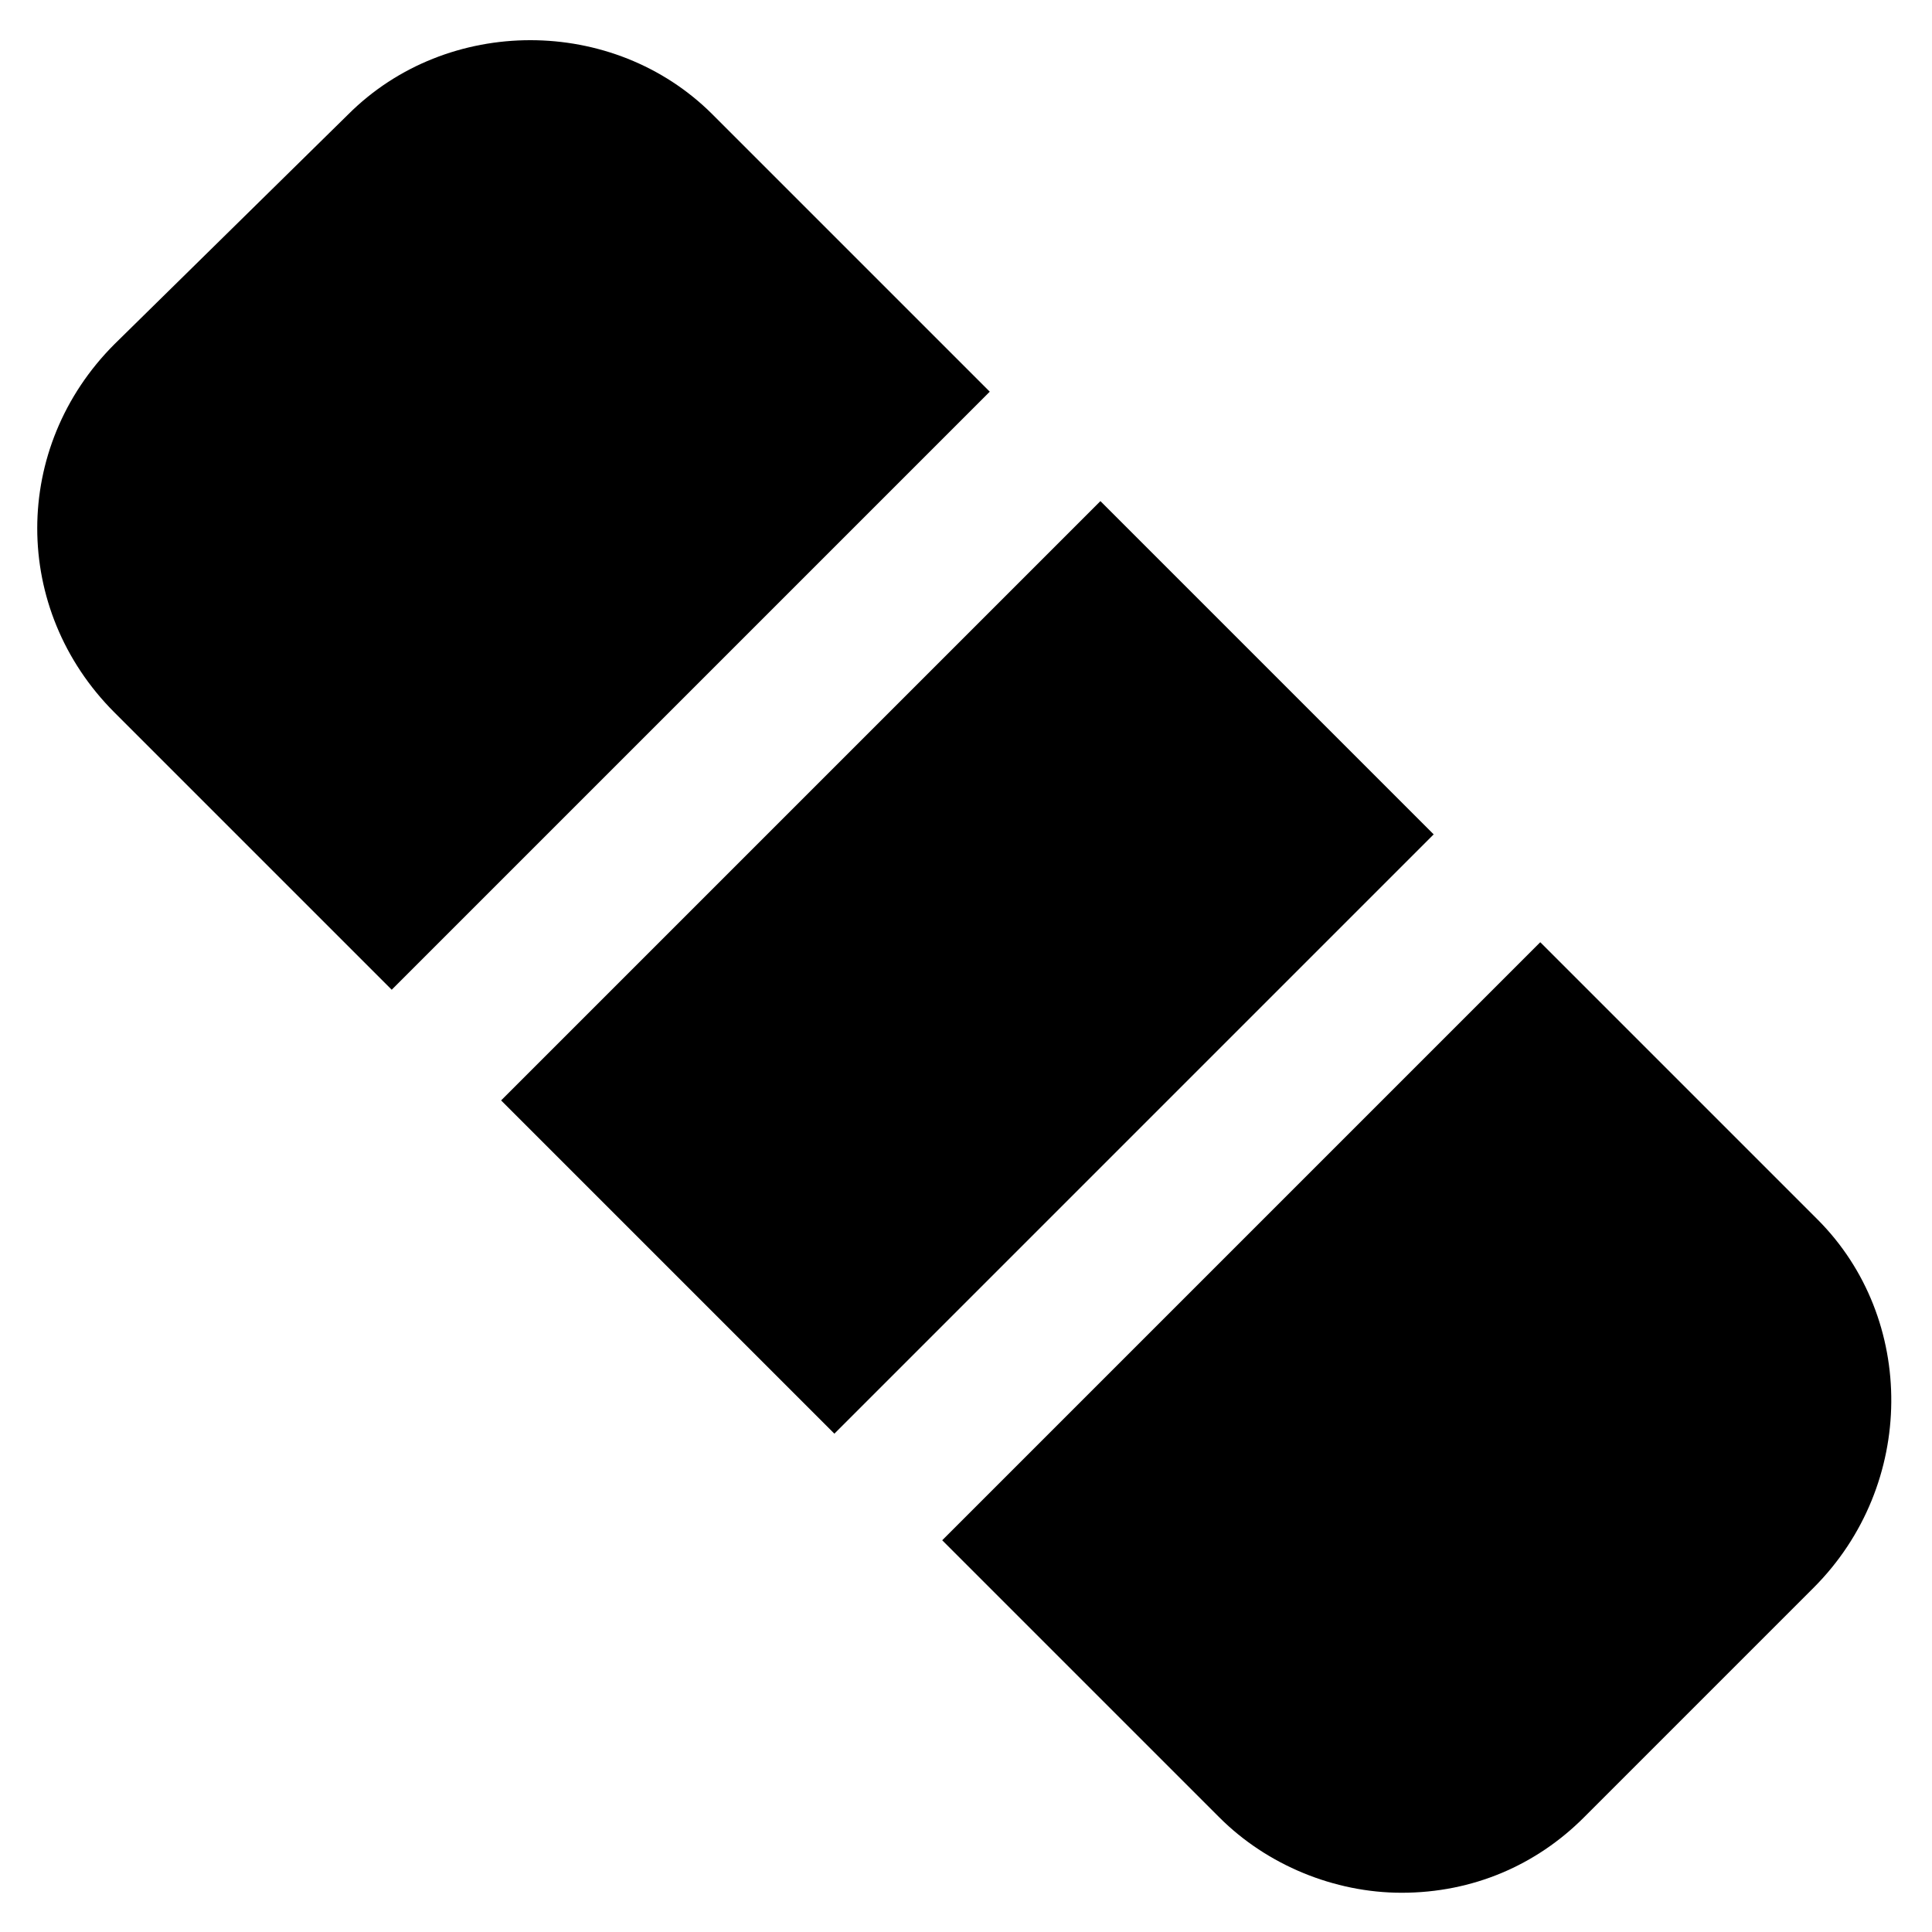
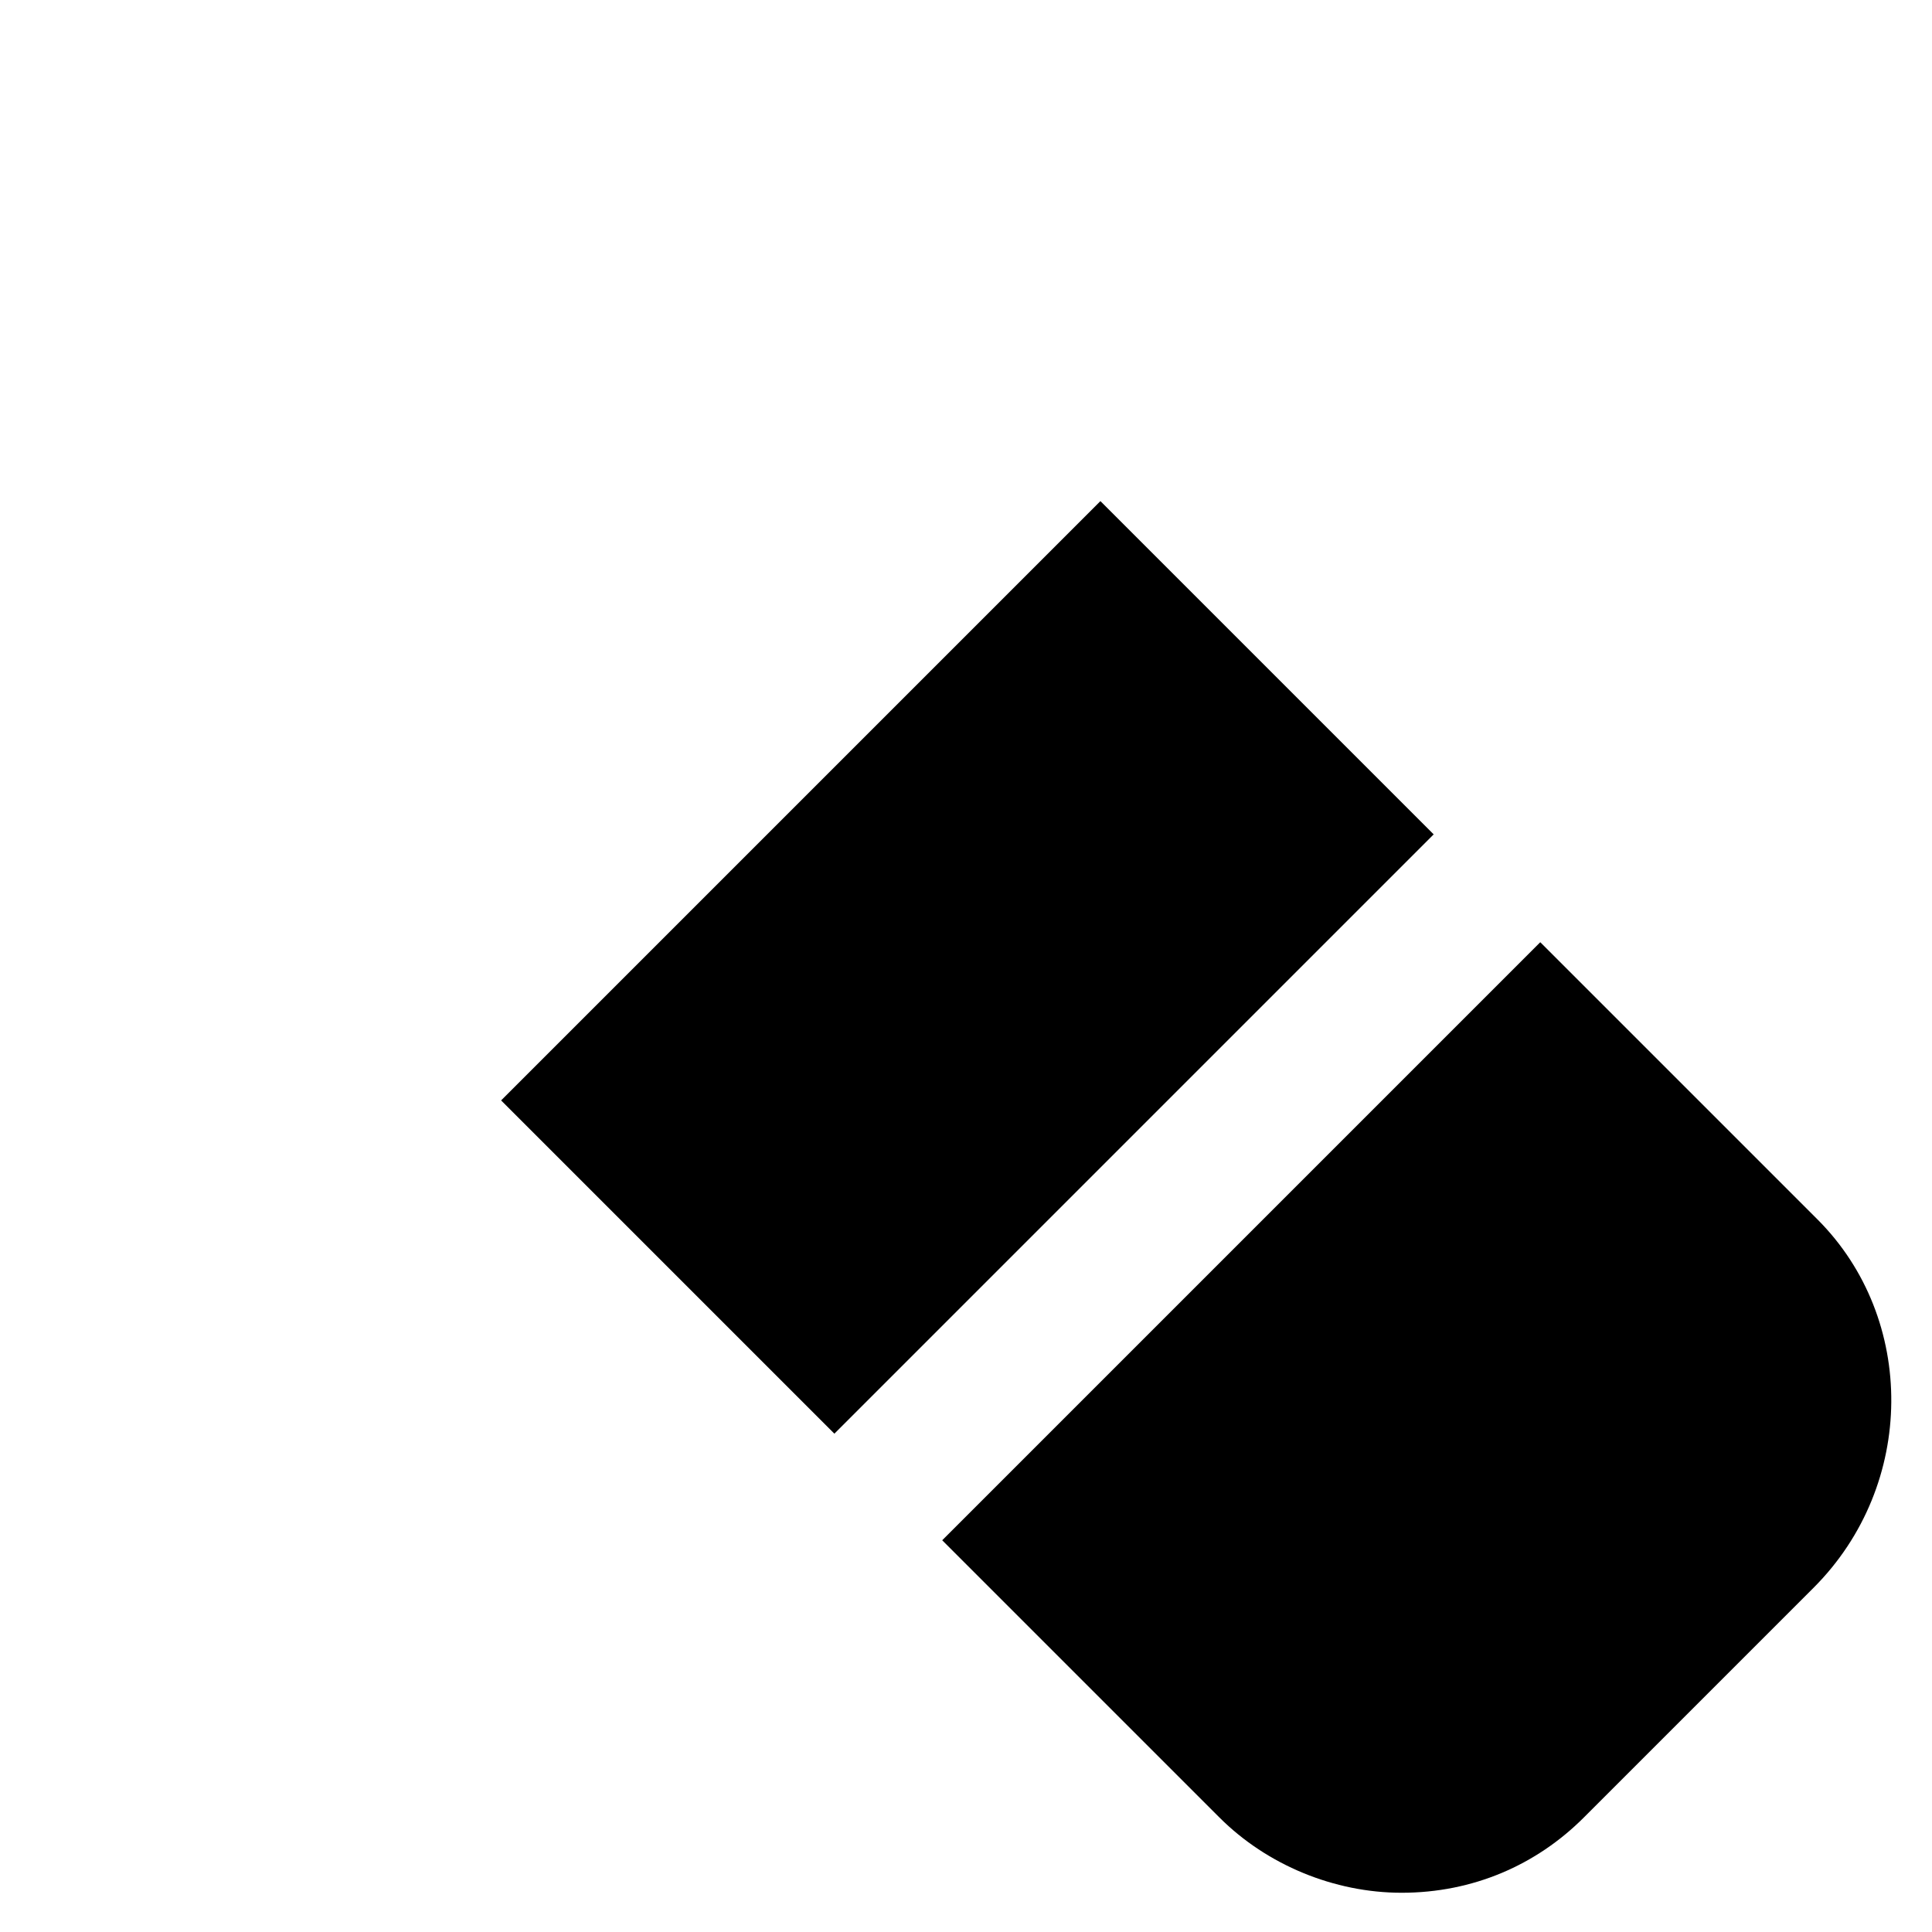
<svg xmlns="http://www.w3.org/2000/svg" fill="#000000" width="800px" height="800px" version="1.1" viewBox="144 144 512 512">
  <g>
    <path d="m276.8 435.62 158.82-158.82 88.32 88.32-158.82 158.82z" />
    <path d="m625.66 467.17-73.473-73.473-158.49 158.49 73.473 73.473c12.594 12.594 30.438 19.941 48.281 19.941 18.895 0 35.688-7.348 48.281-19.941l60.879-60.879c27.289-27.289 27.289-71.371 1.051-97.613z" />
-     <path d="m406.3 247.8-73.473-73.473c-26.242-26.238-70.324-26.238-96.562 0l-61.93 60.879c-27.289 27.289-27.289 70.324 0 97.613l73.473 73.473z" />
  </g>
</svg>